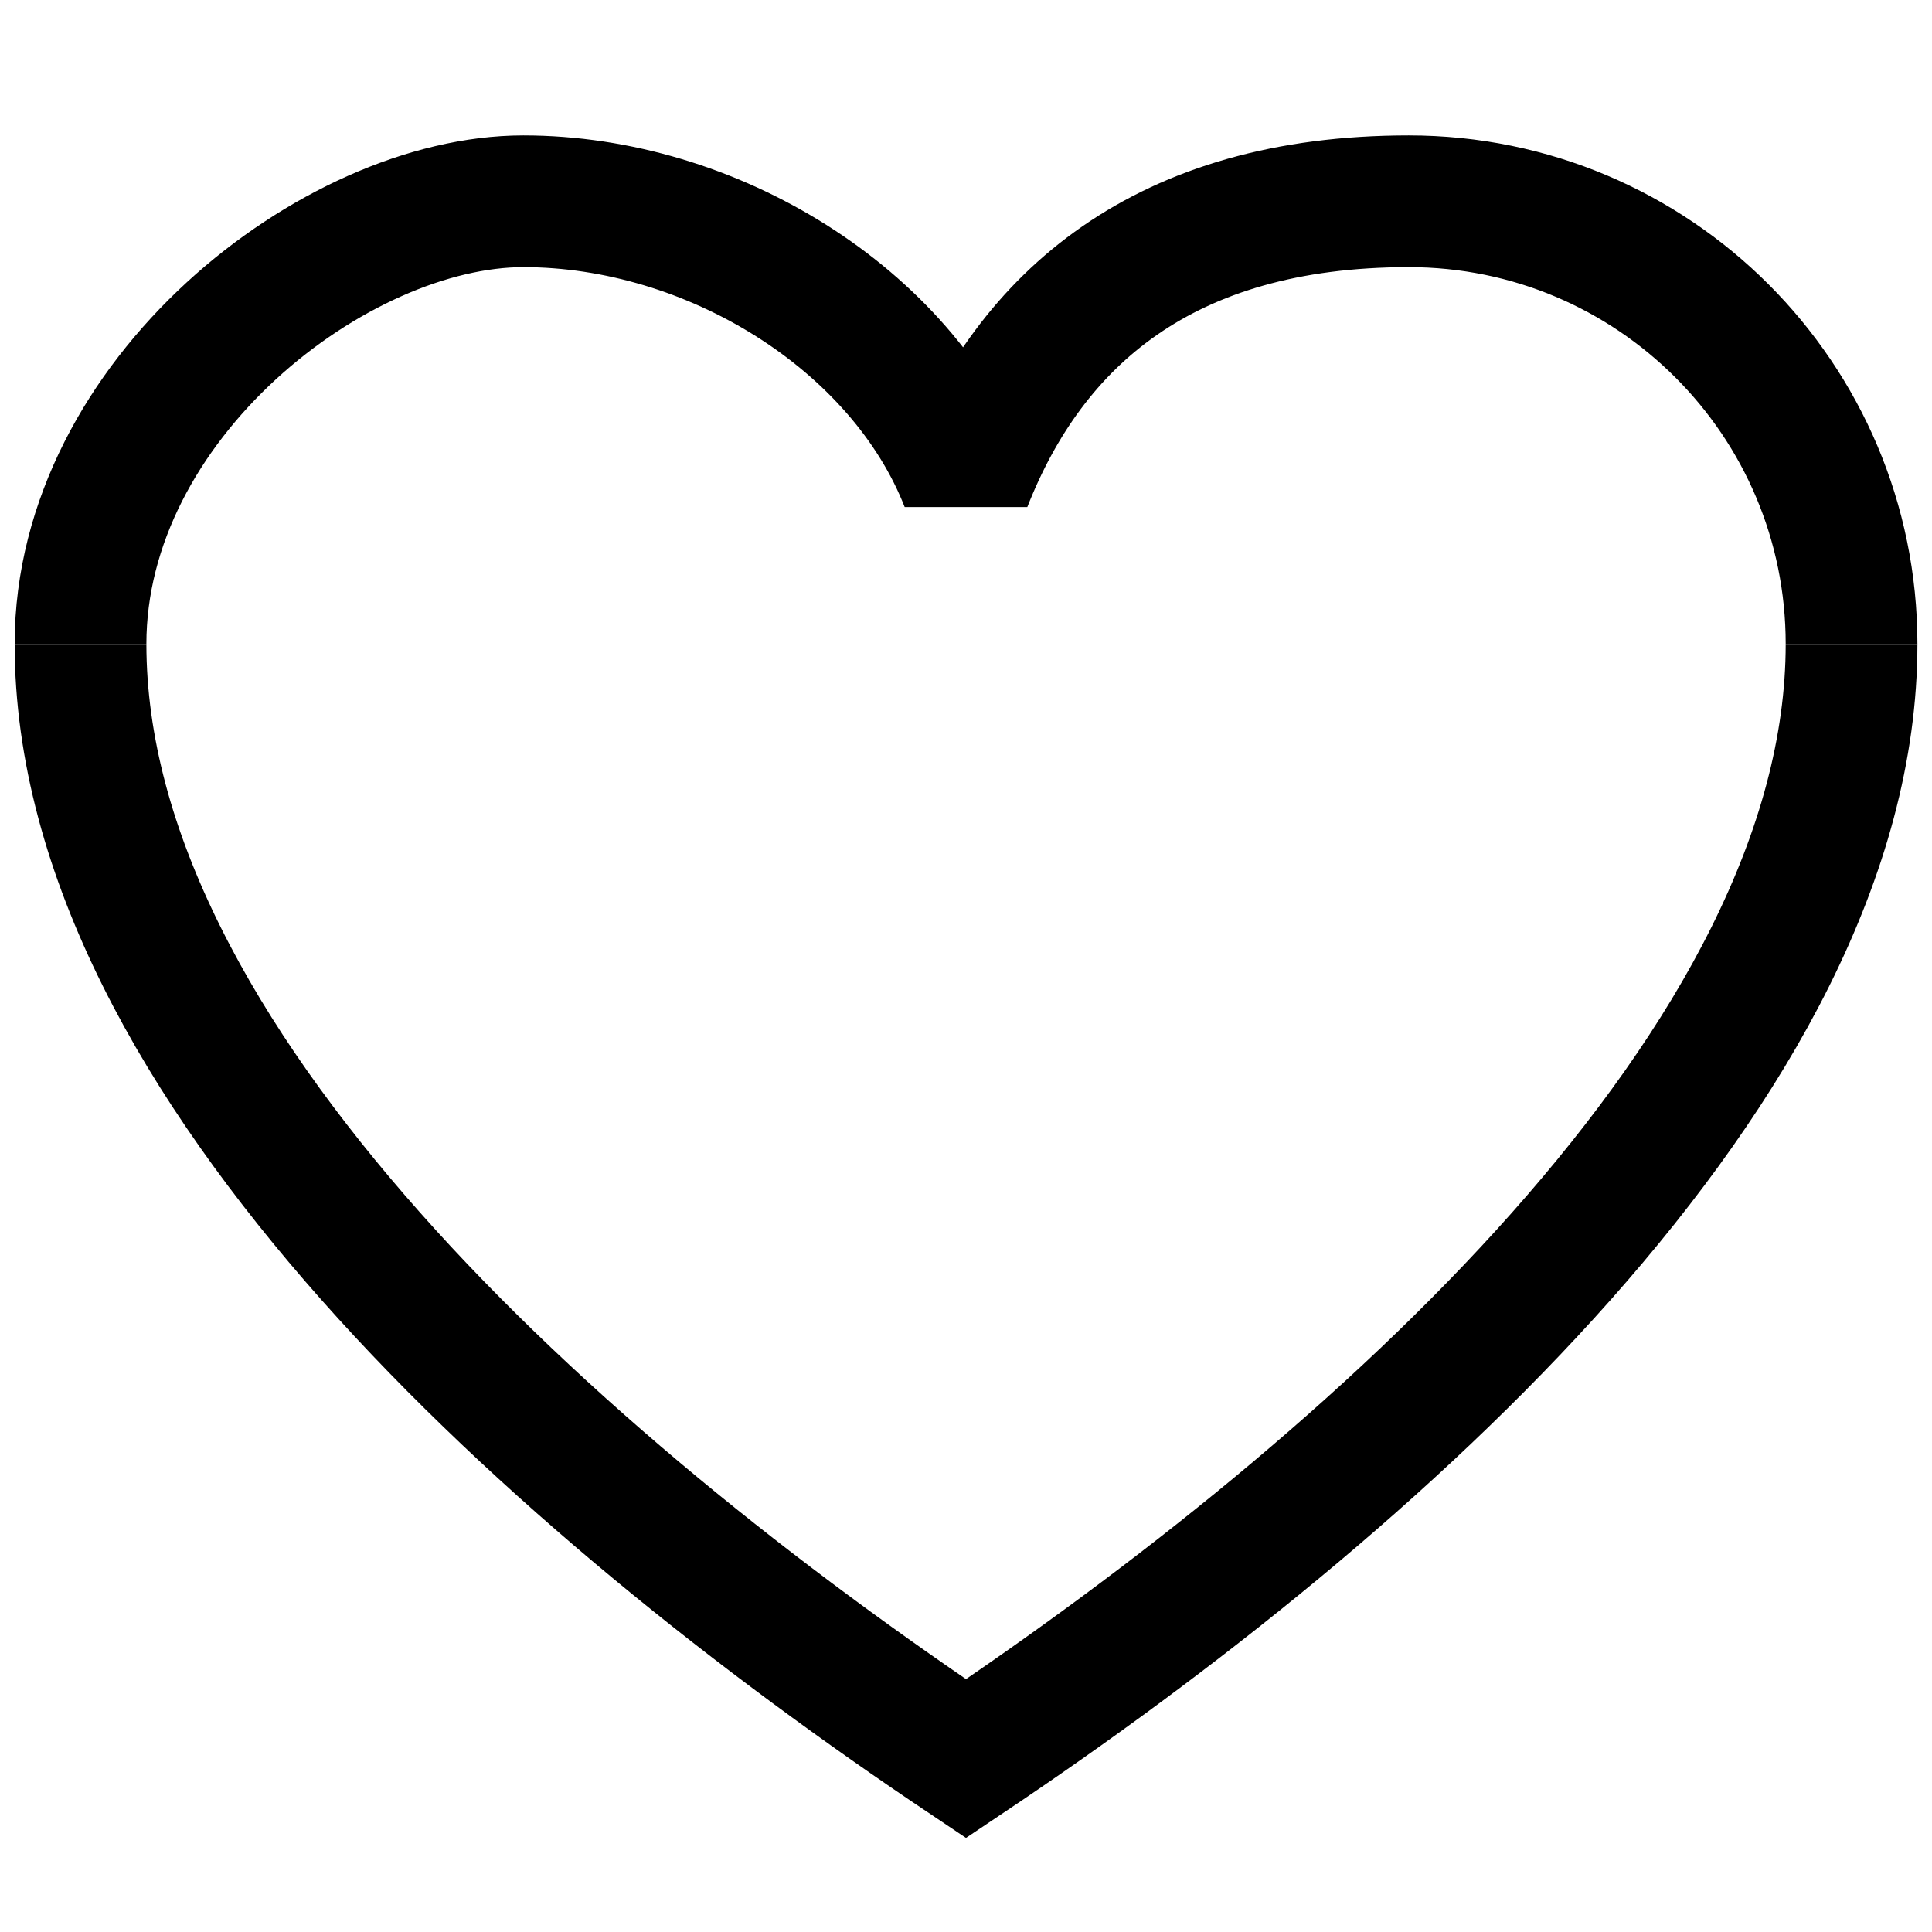
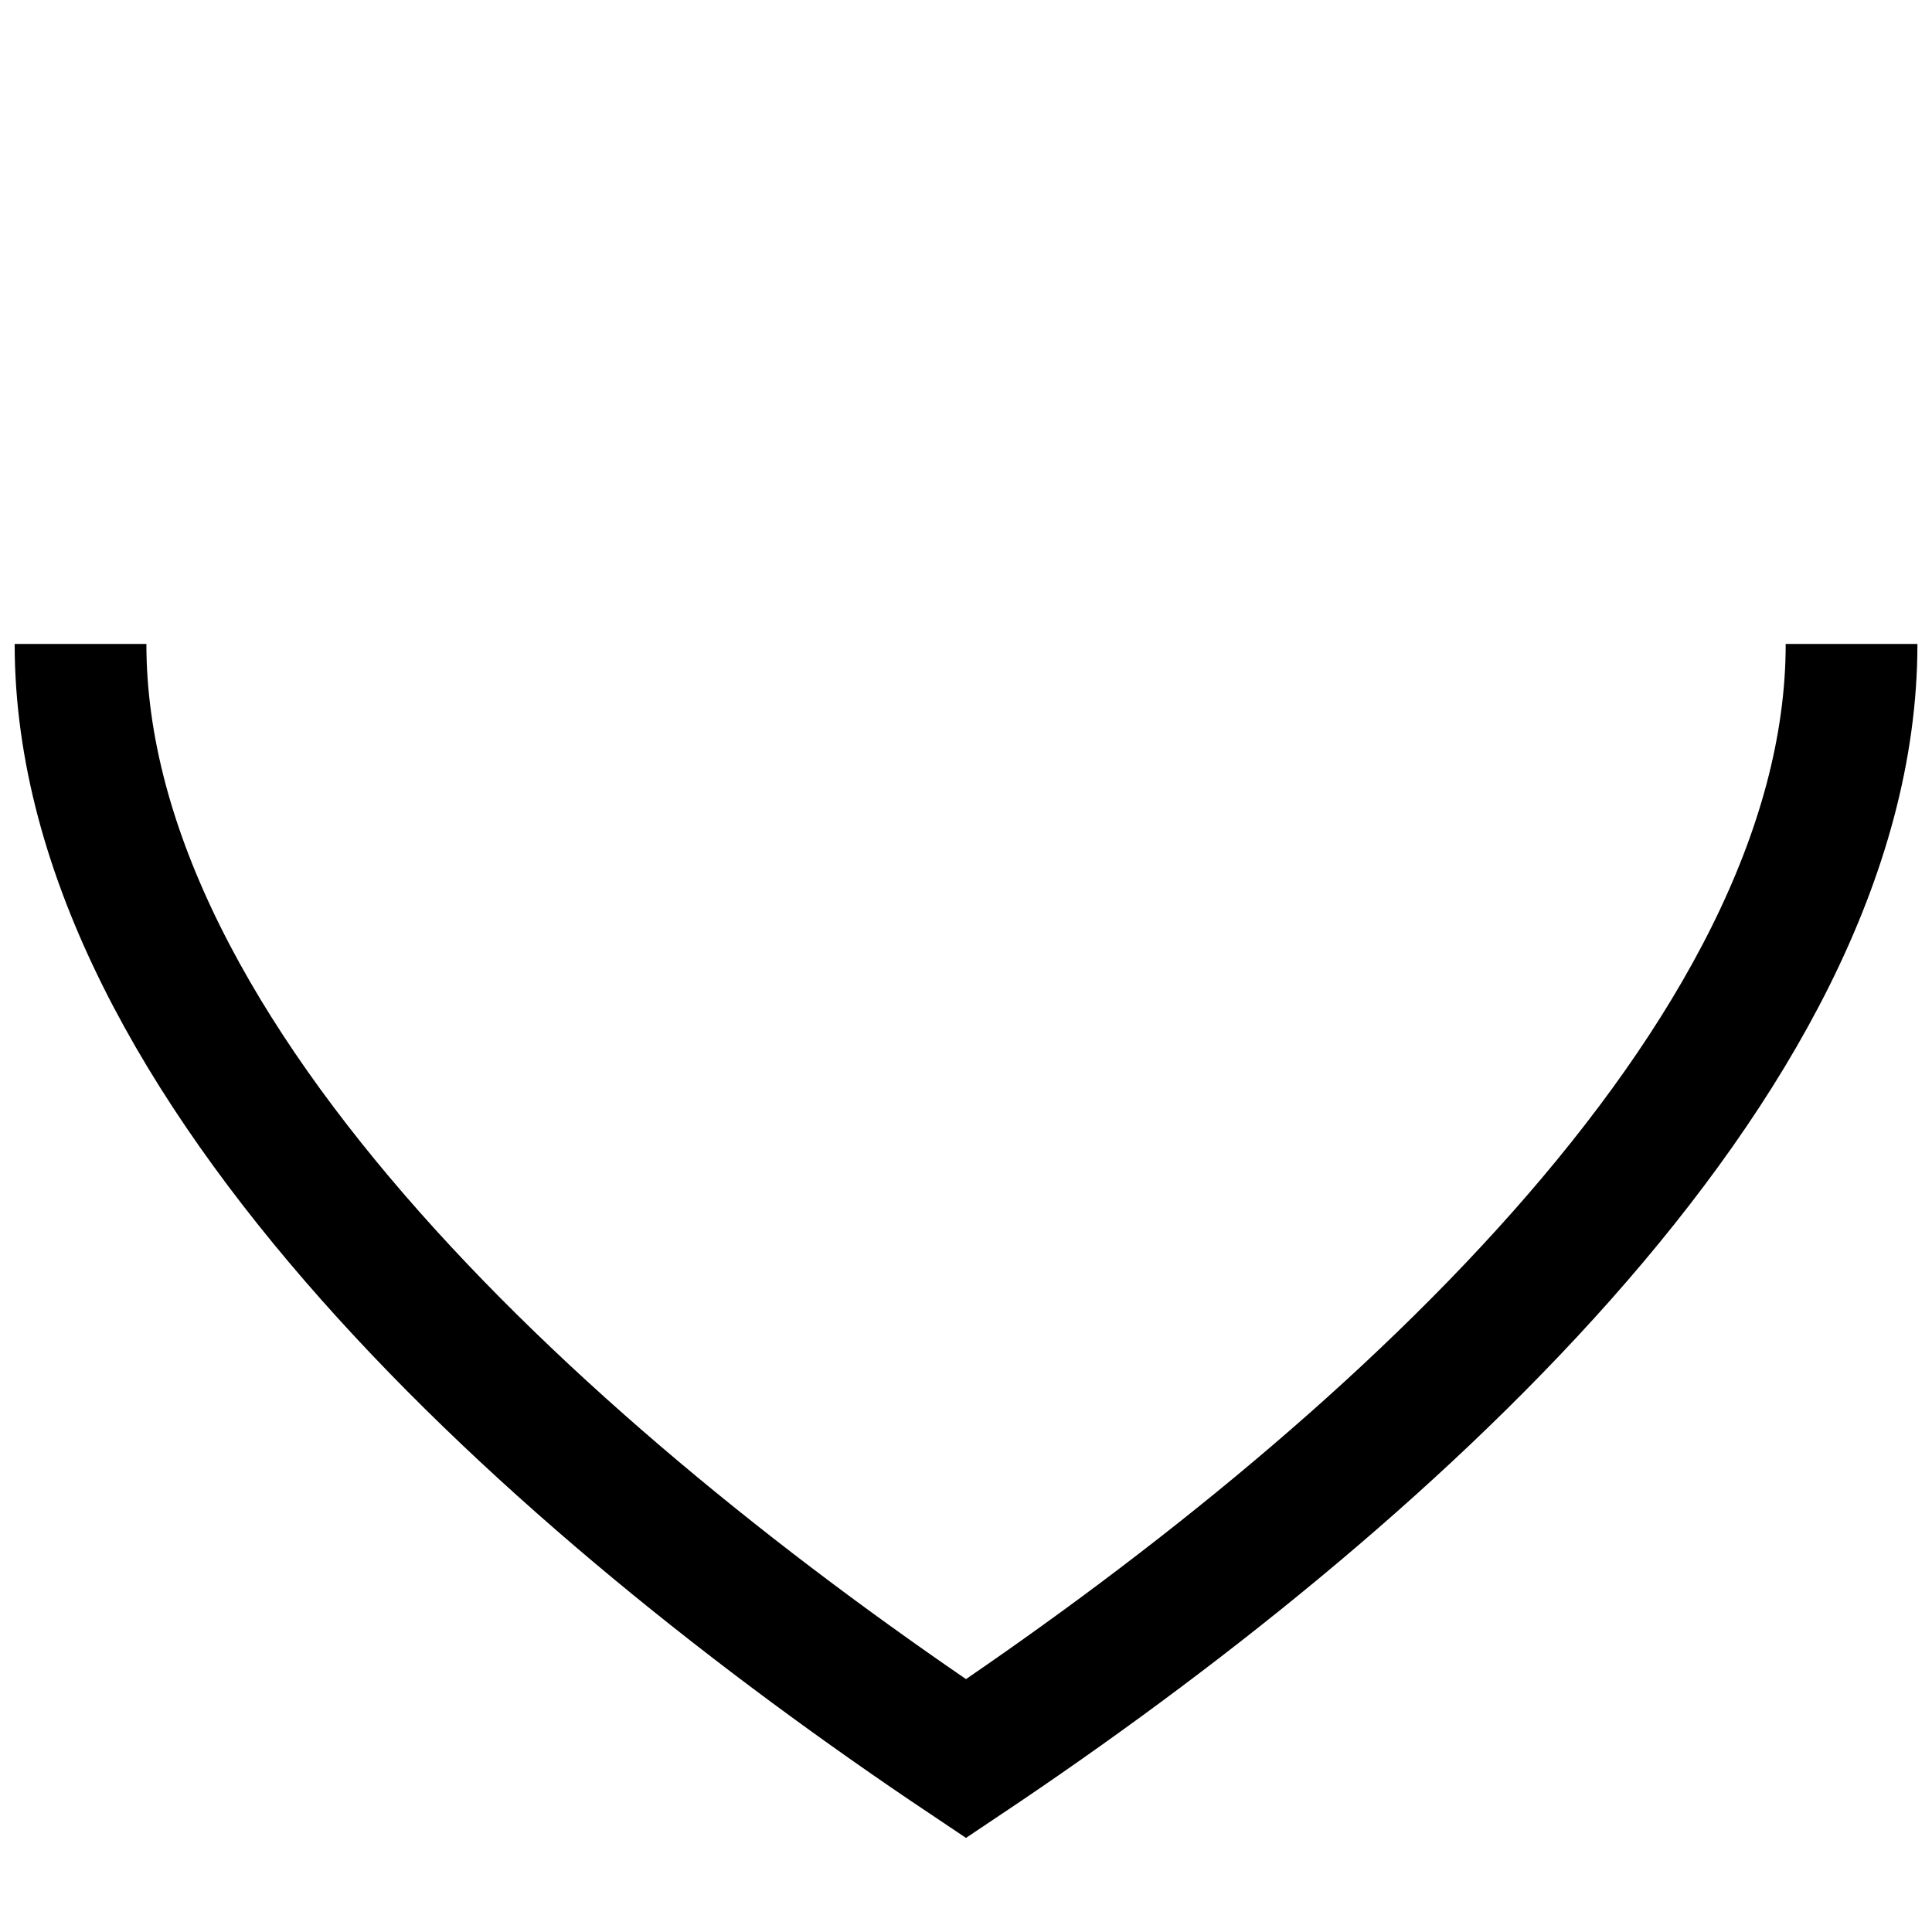
<svg xmlns="http://www.w3.org/2000/svg" width="22" height="22" viewBox="0 0 22 22" fill="none">
-   <path d="M21.084 7.333C21.084 4.547 18.829 2.292 16.042 2.292C13.255 2.292 11.734 3.63 11 5.5C10.267 3.63 8.104 2.292 5.959 2.292C3.814 2.292 0.917 4.547 0.917 7.333" stroke="black" stroke-width="1.5" stroke-linejoin="bevel" />
  <path d="M0.917 7.333C0.917 12.098 6.362 16.921 11 20.026C15.639 16.921 21.084 12.098 21.084 7.333" stroke="black" stroke-width="1.5" stroke-miterlimit="10" />
</svg>